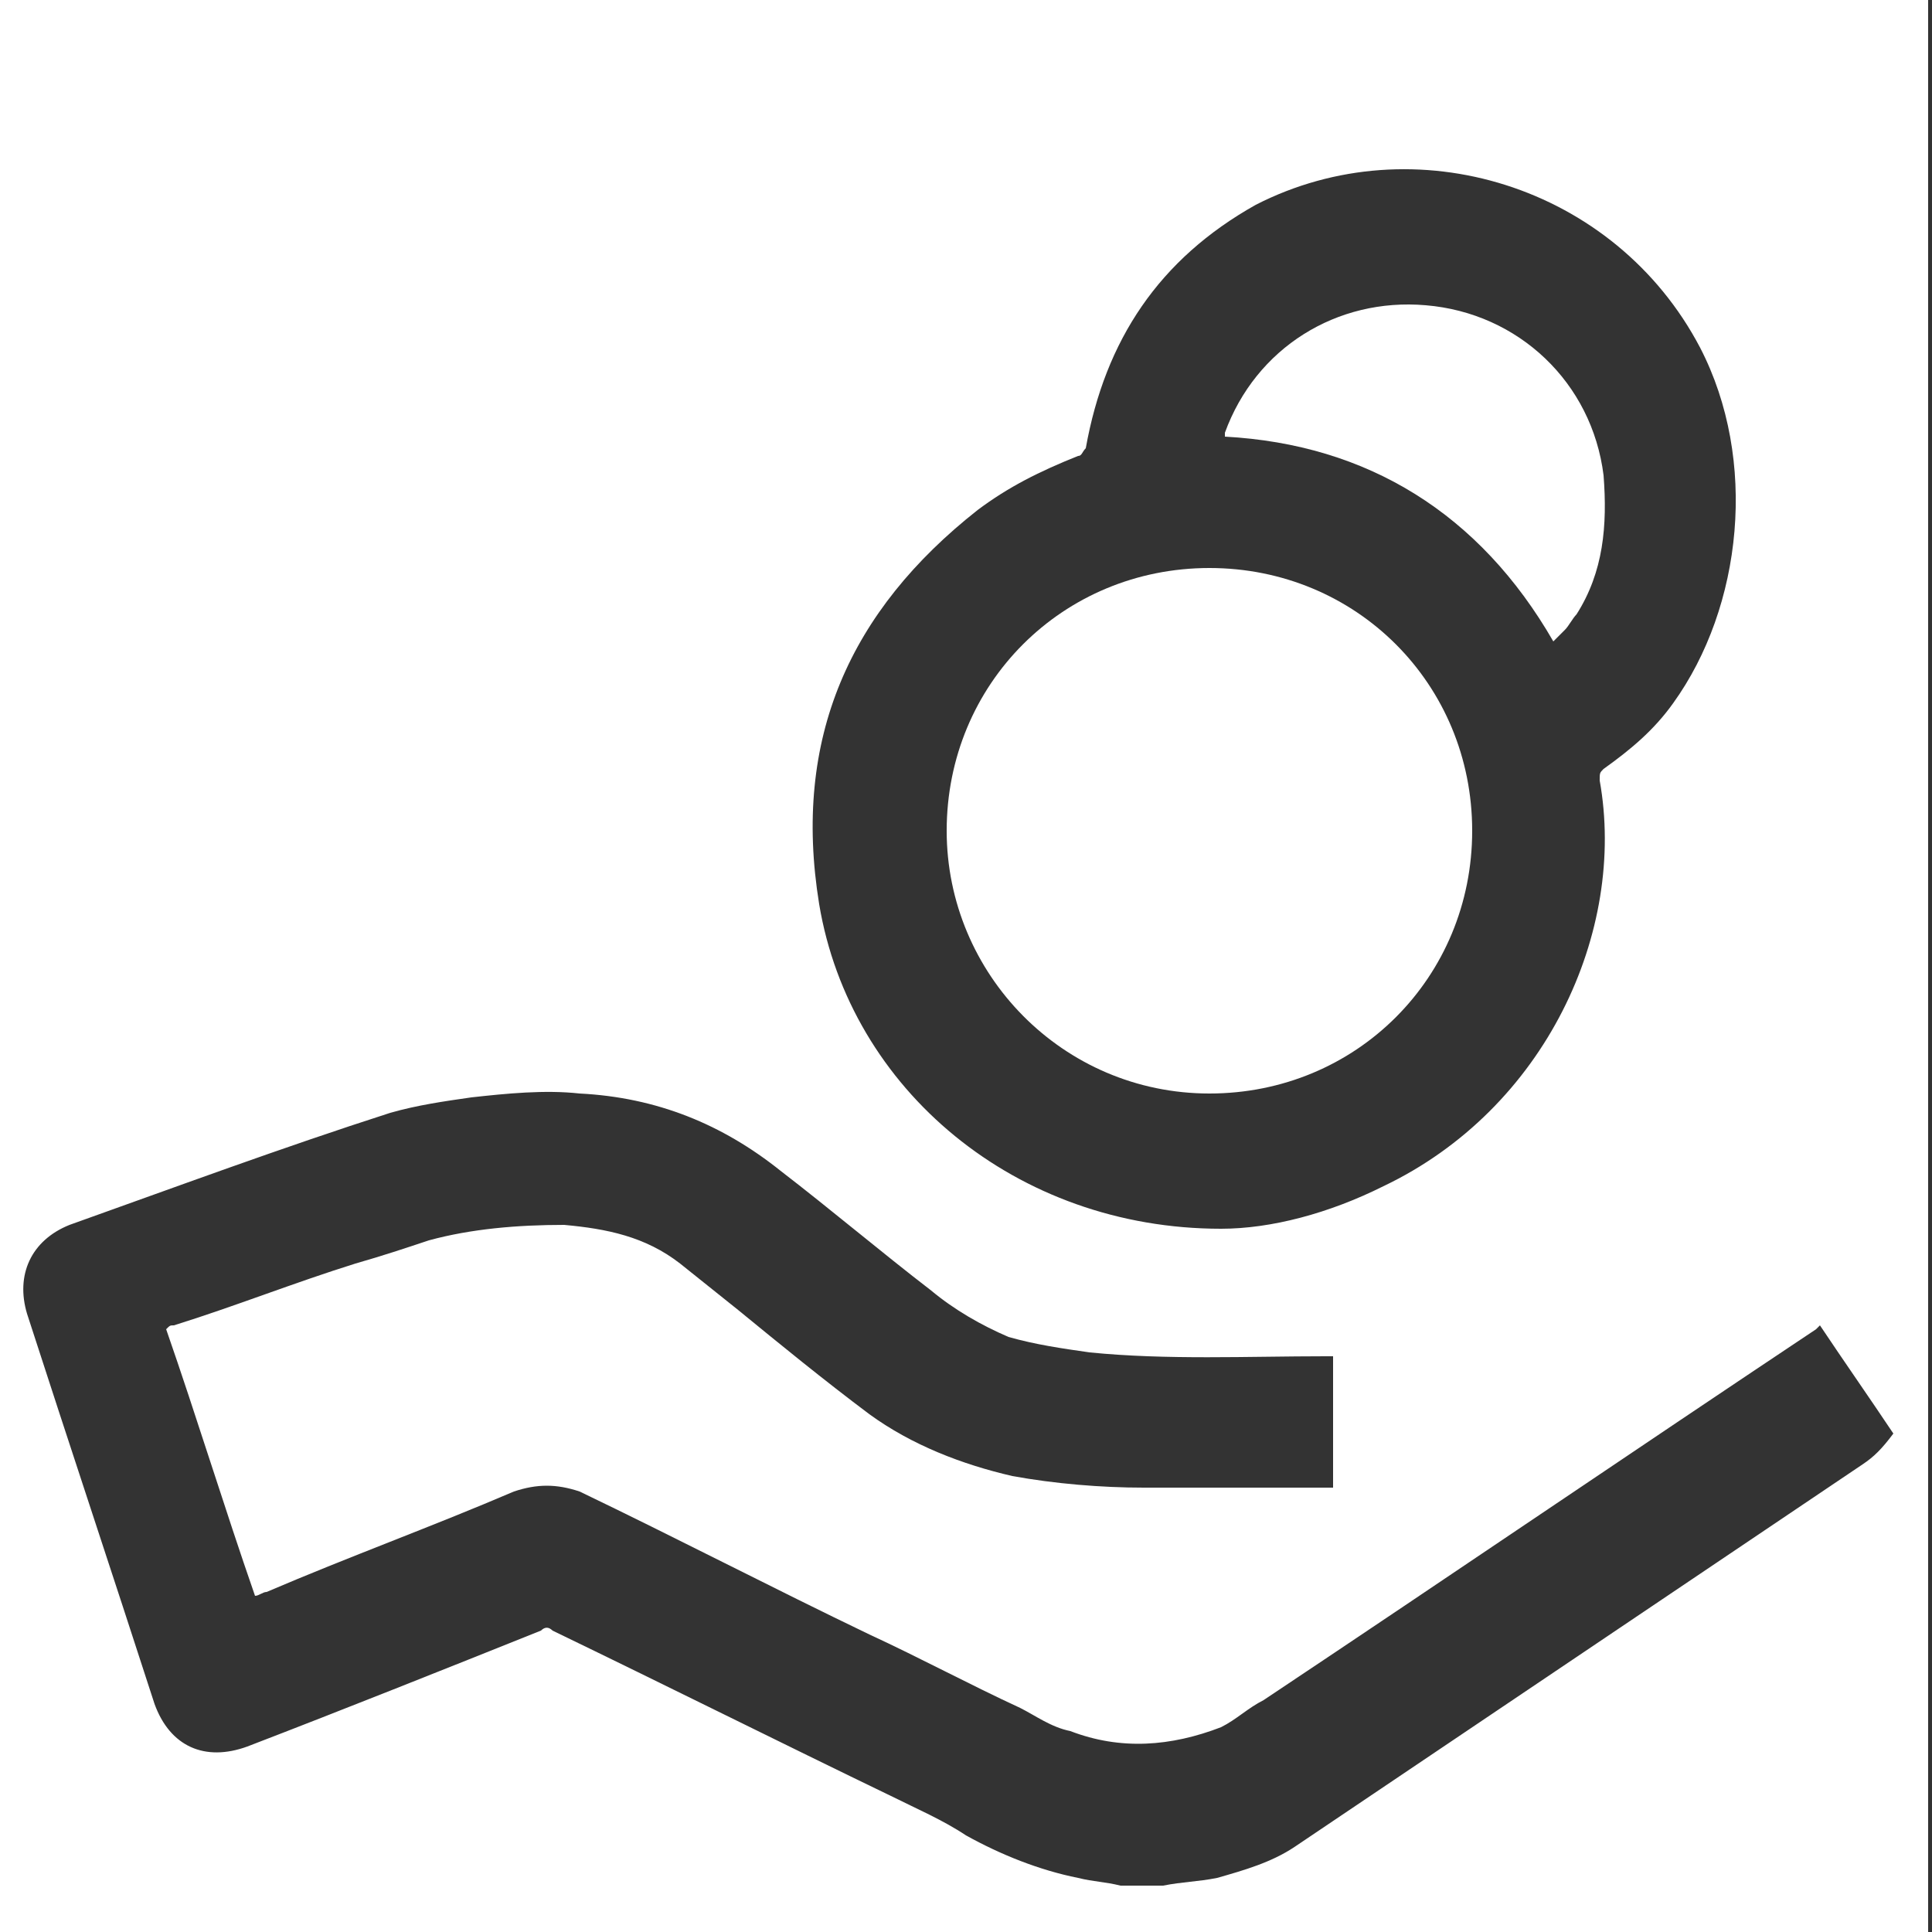
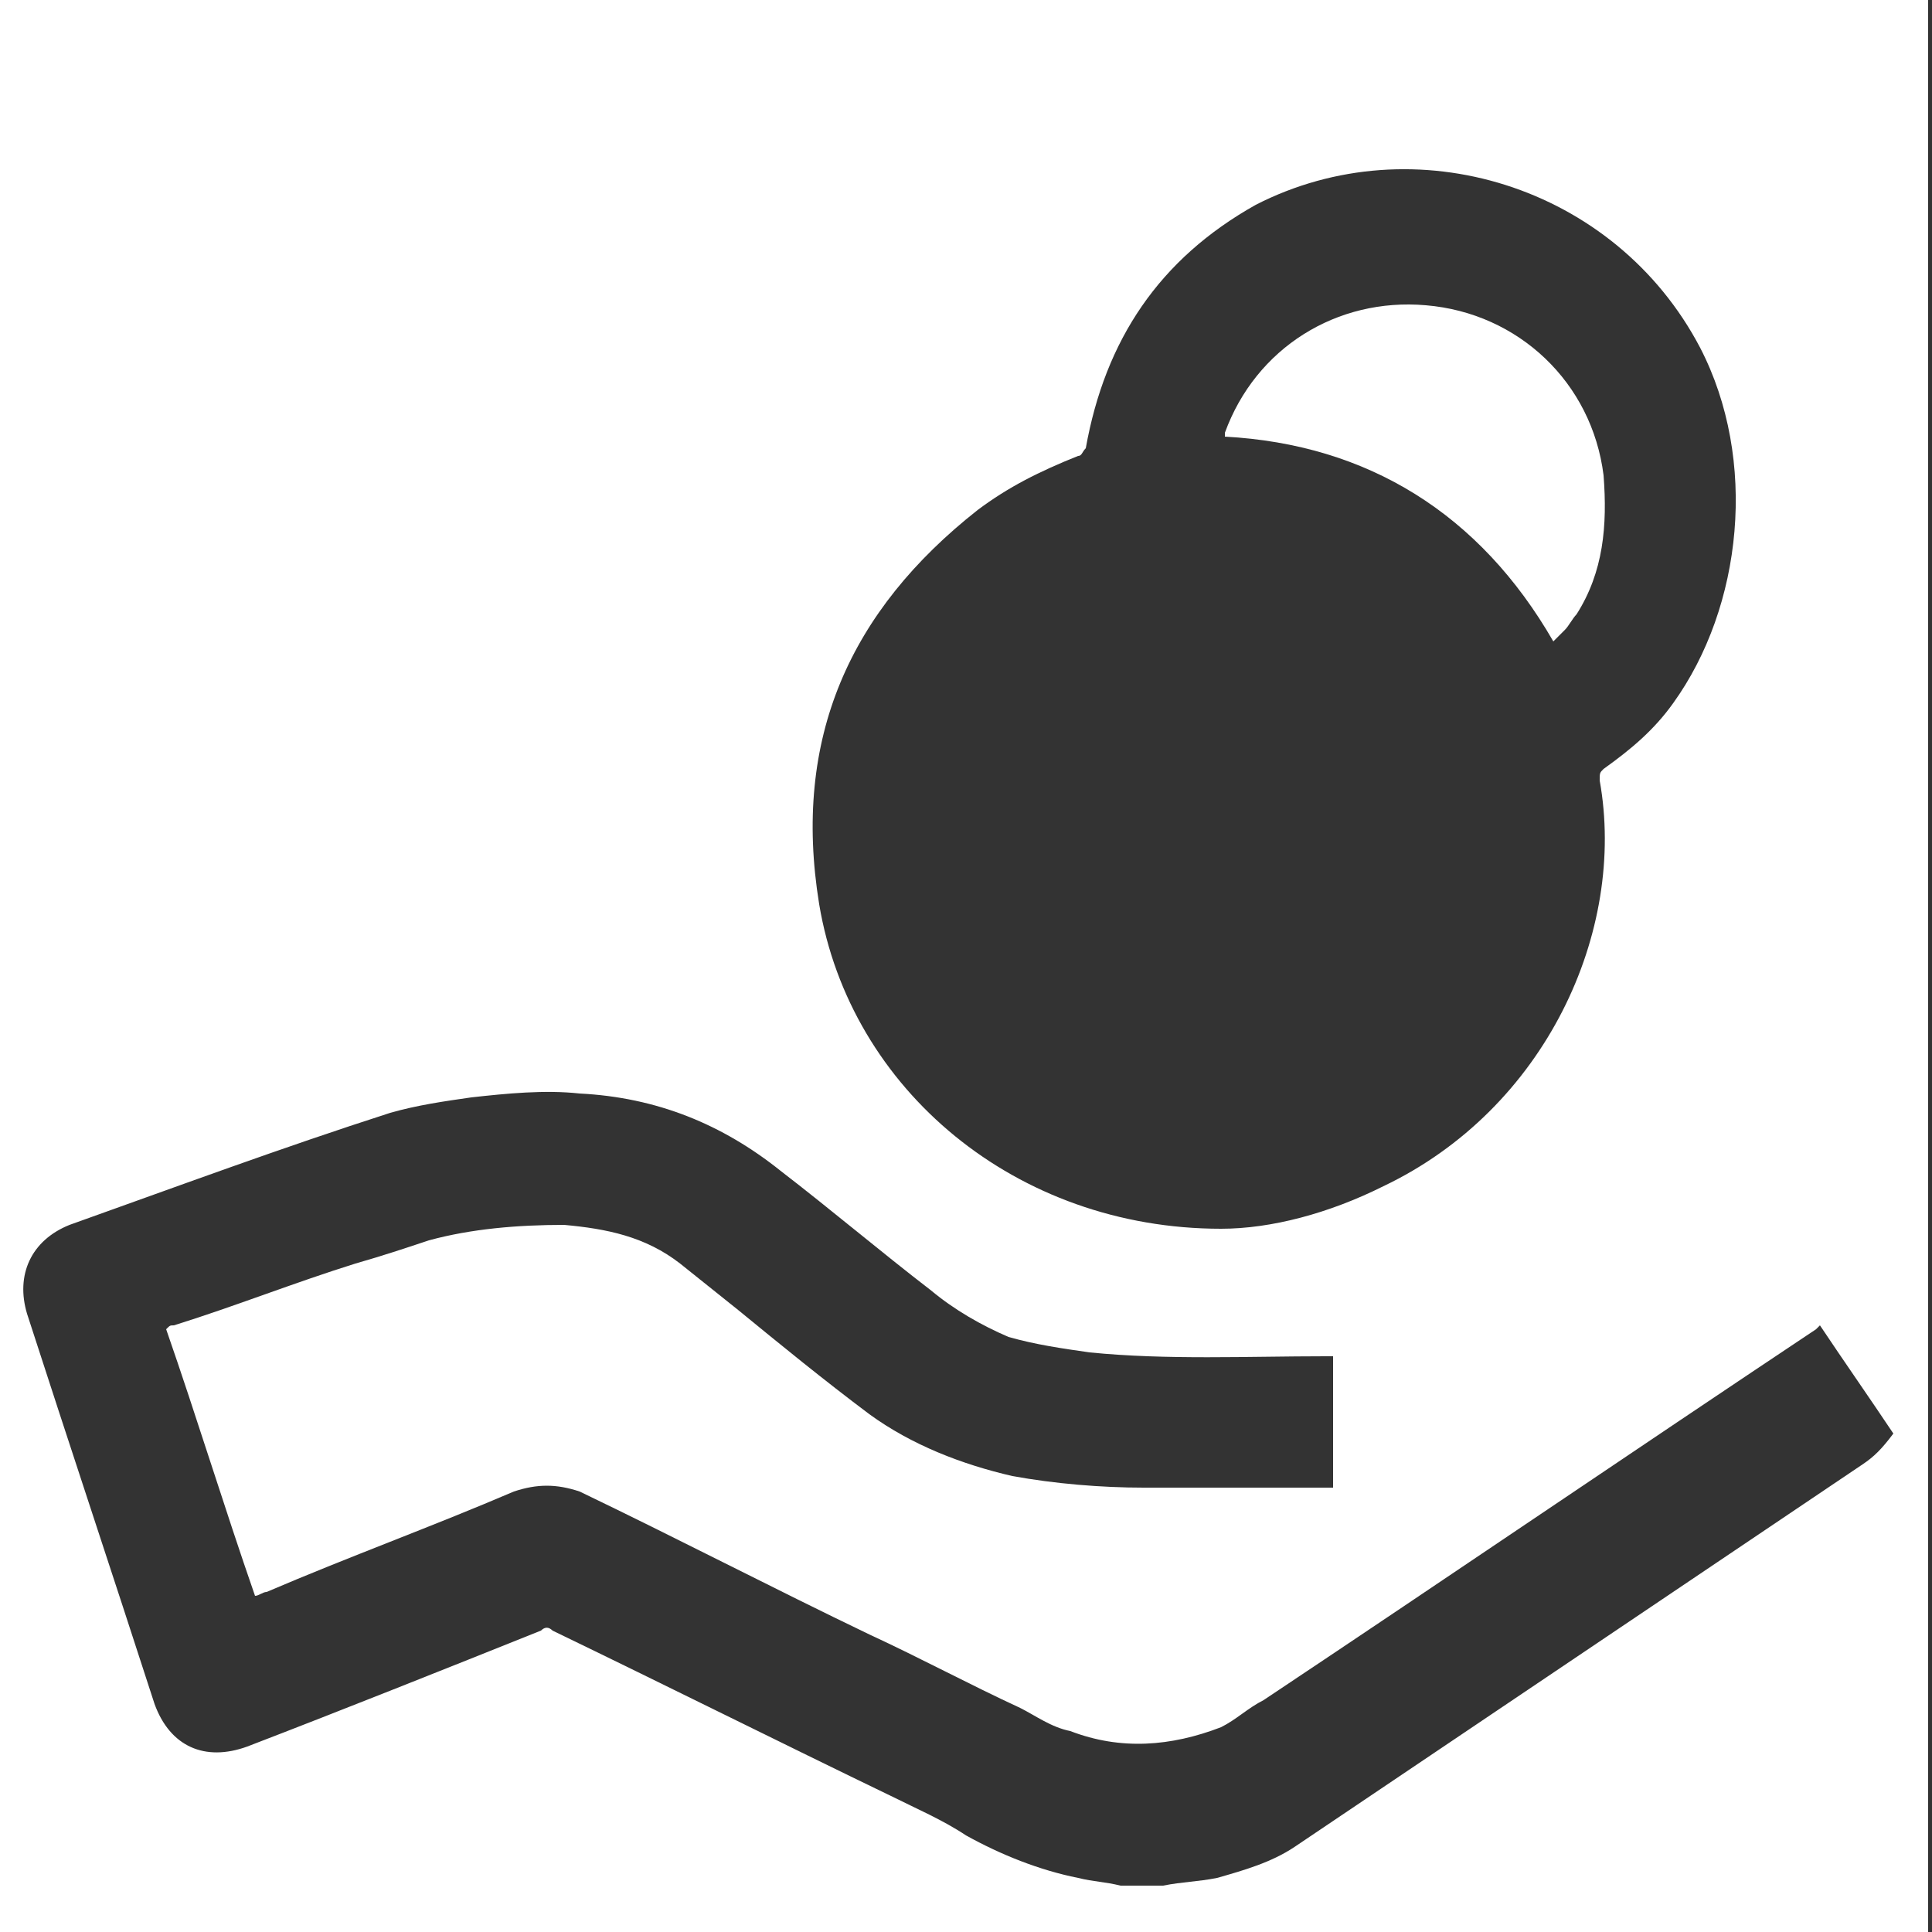
<svg xmlns="http://www.w3.org/2000/svg" version="1.1" id="mobility.svg" x="0px" y="0px" viewBox="0 0 50 50" style="enable-background:new 0 0 50 50;" xml:space="preserve">
  <rect x="0" y="0" width="50" height="50" fill="#333333" stroke="none" />
  <style type="text/css">
	.st0{fill-rule:evenodd;clip-rule:evenodd;fill:#FFFFFF;}
</style>
  <g>
    <path class="st0" d="M40.2,16.6c0.1-0.1,0.2-0.2,0.3-0.3c0.1-0.1,0.2-0.3,0.3-0.4c0.7-1.1,0.8-2.3,0.7-3.6   c-0.3-2.4-2.2-4.2-4.6-4.4c-2.3-0.2-4.4,1.1-5.2,3.3c0,0,0,0.1,0,0.1C35.4,11.5,38.3,13.3,40.2,16.6z" />
-     <path class="st0" d="M31.3,28.3c3.8,0,6.8-3,6.8-6.8c0-3.8-3-6.8-6.8-6.8c-3.8,0-6.8,3-6.8,6.8C24.5,25.2,27.5,28.3,31.3,28.3z" />
    <path class="st0" d="M0-0.1V50h49.9V-0.1H0z M25.3,13.2c0.8-0.6,1.6-1,2.6-1.4c0.1,0,0.1-0.1,0.2-0.2c0.5-2.8,1.9-4.9,4.4-6.3   C36.6,3.2,41.8,4.8,44,9c1.5,2.9,1.1,6.7-0.7,9.2c-0.5,0.7-1.1,1.2-1.8,1.7c-0.1,0.1-0.1,0.1-0.1,0.3c0.7,3.9-1.4,8.5-5.6,10.5   c-1.4,0.7-2.9,1.1-4.2,1.1c-5.3,0-9.6-3.6-10.4-8.4C20.5,19.1,22,15.8,25.3,13.2z M48.2,37.9c-4.9,3.3-9.8,6.6-14.7,9.9   c-0.6,0.4-1.3,0.6-2,0.8c-0.5,0.1-0.9,0.1-1.4,0.2c0,0-0.1,0-0.1,0c-0.3,0-0.7,0-1,0c-0.4-0.1-0.7-0.1-1.1-0.2   c-1-0.2-2-0.6-2.9-1.1c-0.6-0.4-1.3-0.7-1.9-1c-2.9-1.4-5.9-2.9-8.8-4.3c-0.1-0.1-0.2-0.1-0.3,0c-2.5,1-5,2-7.6,3   c-1.1,0.4-2,0-2.4-1.1C2.9,40.7,1.8,37.4,0.7,34c-0.3-1,0.1-1.9,1.1-2.3c2.8-1,5.5-2,8.3-2.9c0.7-0.2,1.4-0.3,2.1-0.4   c0.9-0.1,1.9-0.2,2.8-0.1c2,0.1,3.7,0.8,5.2,2c1.3,1,2.6,2.1,3.9,3.1c0.6,0.5,1.3,0.9,2,1.2c0.7,0.2,1.4,0.3,2.1,0.4   c2,0.2,4.1,0.1,6.1,0.1c0.1,0,0.1,0,0.2,0c0,1.1,0,2.3,0,3.4c-0.1,0-0.1,0-0.2,0c-1.6,0-3.2,0-4.7,0c-1.1,0-2.3-0.1-3.4-0.3   c-1.3-0.3-2.6-0.8-3.7-1.6c-1.2-0.9-2.3-1.8-3.4-2.7c-0.5-0.4-1-0.8-1.5-1.2c-0.9-0.7-1.9-0.9-3-1c-1.2,0-2.4,0.1-3.5,0.4   c-0.6,0.2-1.2,0.4-1.9,0.6c-1.6,0.5-3.1,1.1-4.7,1.6c-0.1,0-0.1,0-0.2,0.1c0.8,2.3,1.5,4.6,2.3,6.9c0.1,0,0.2-0.1,0.3-0.1   c2.1-0.9,4.3-1.7,6.4-2.6c0.6-0.2,1.1-0.2,1.7,0c2.5,1.2,5,2.5,7.5,3.7c1.3,0.6,2.6,1.3,3.9,1.9c0.4,0.2,0.8,0.5,1.3,0.6   c1.3,0.5,2.6,0.4,3.9-0.1c0.4-0.2,0.7-0.5,1.1-0.7c4.8-3.2,9.5-6.4,14.3-9.6c0,0,0.1-0.1,0.1-0.1c0.6,0.9,1.3,1.9,1.9,2.8   C48.7,37.5,48.5,37.7,48.2,37.9z" />
  </g>
</svg>